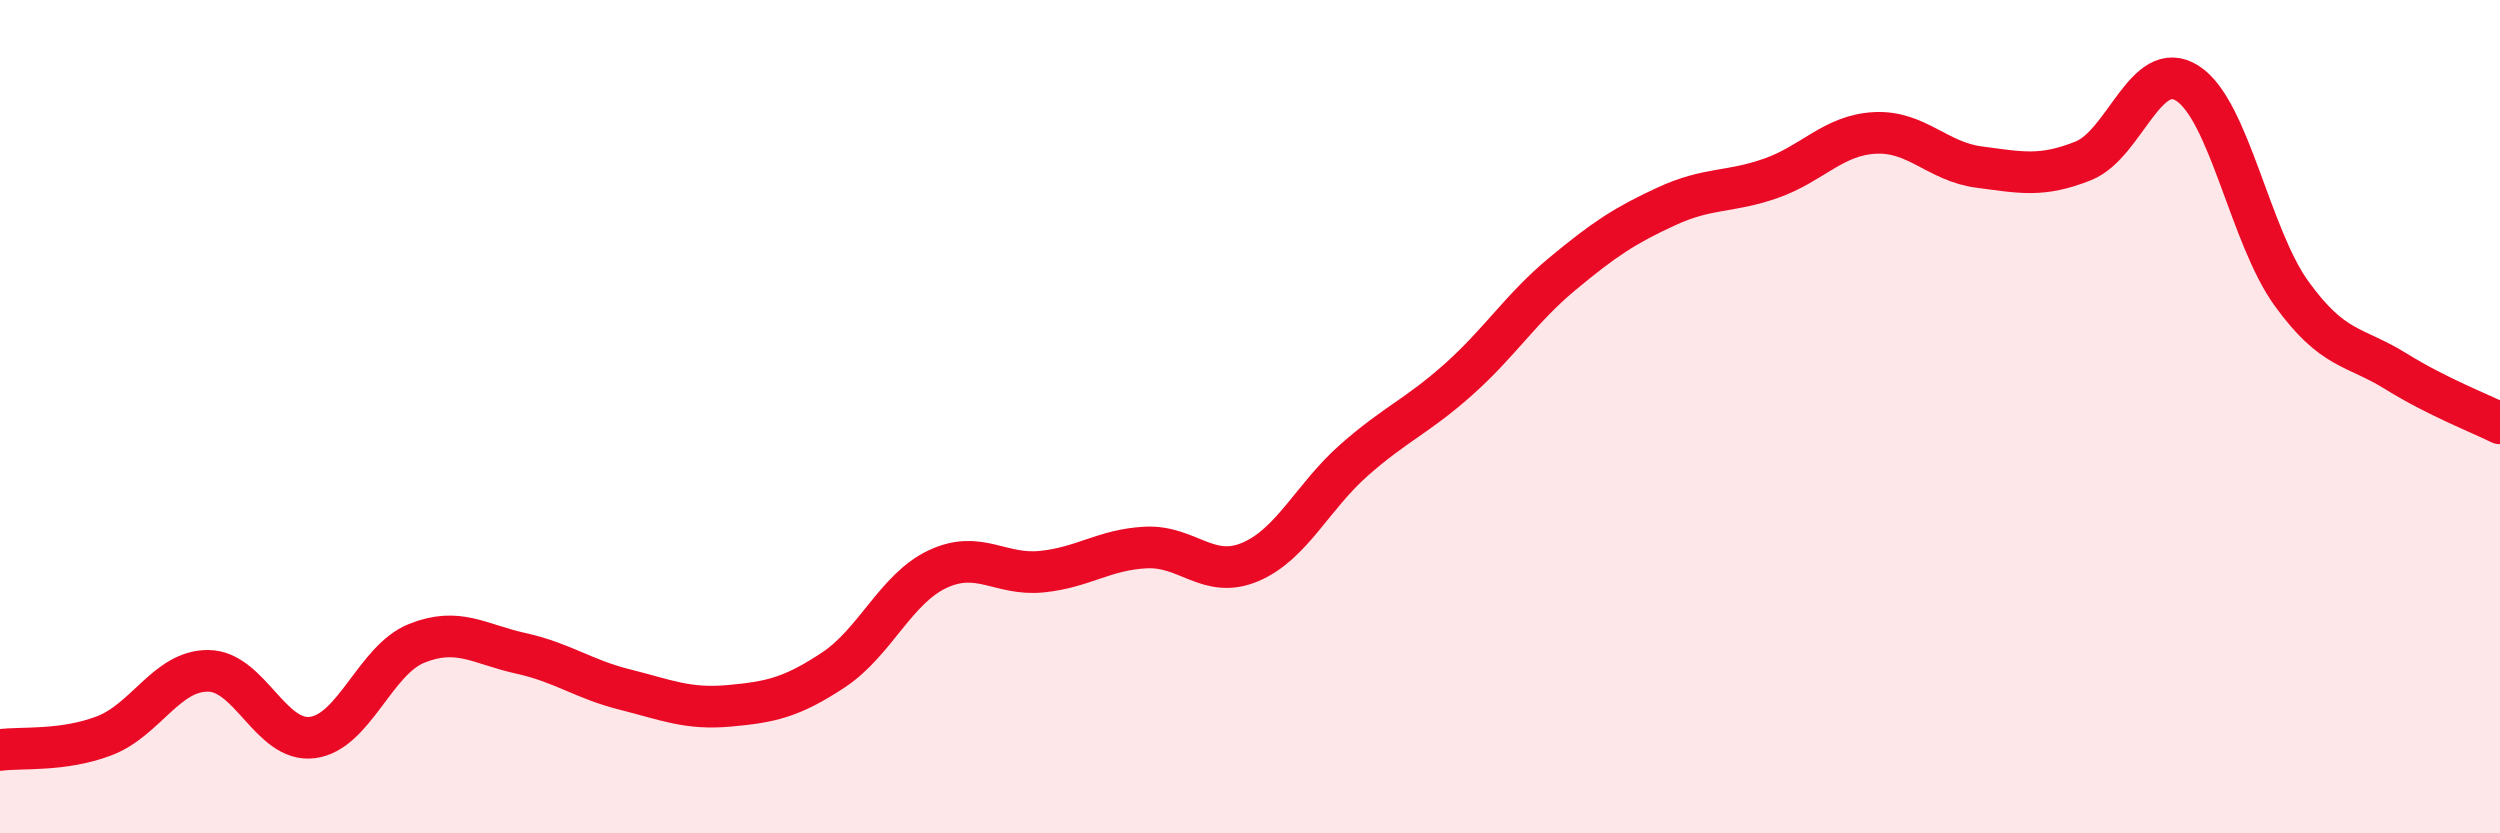
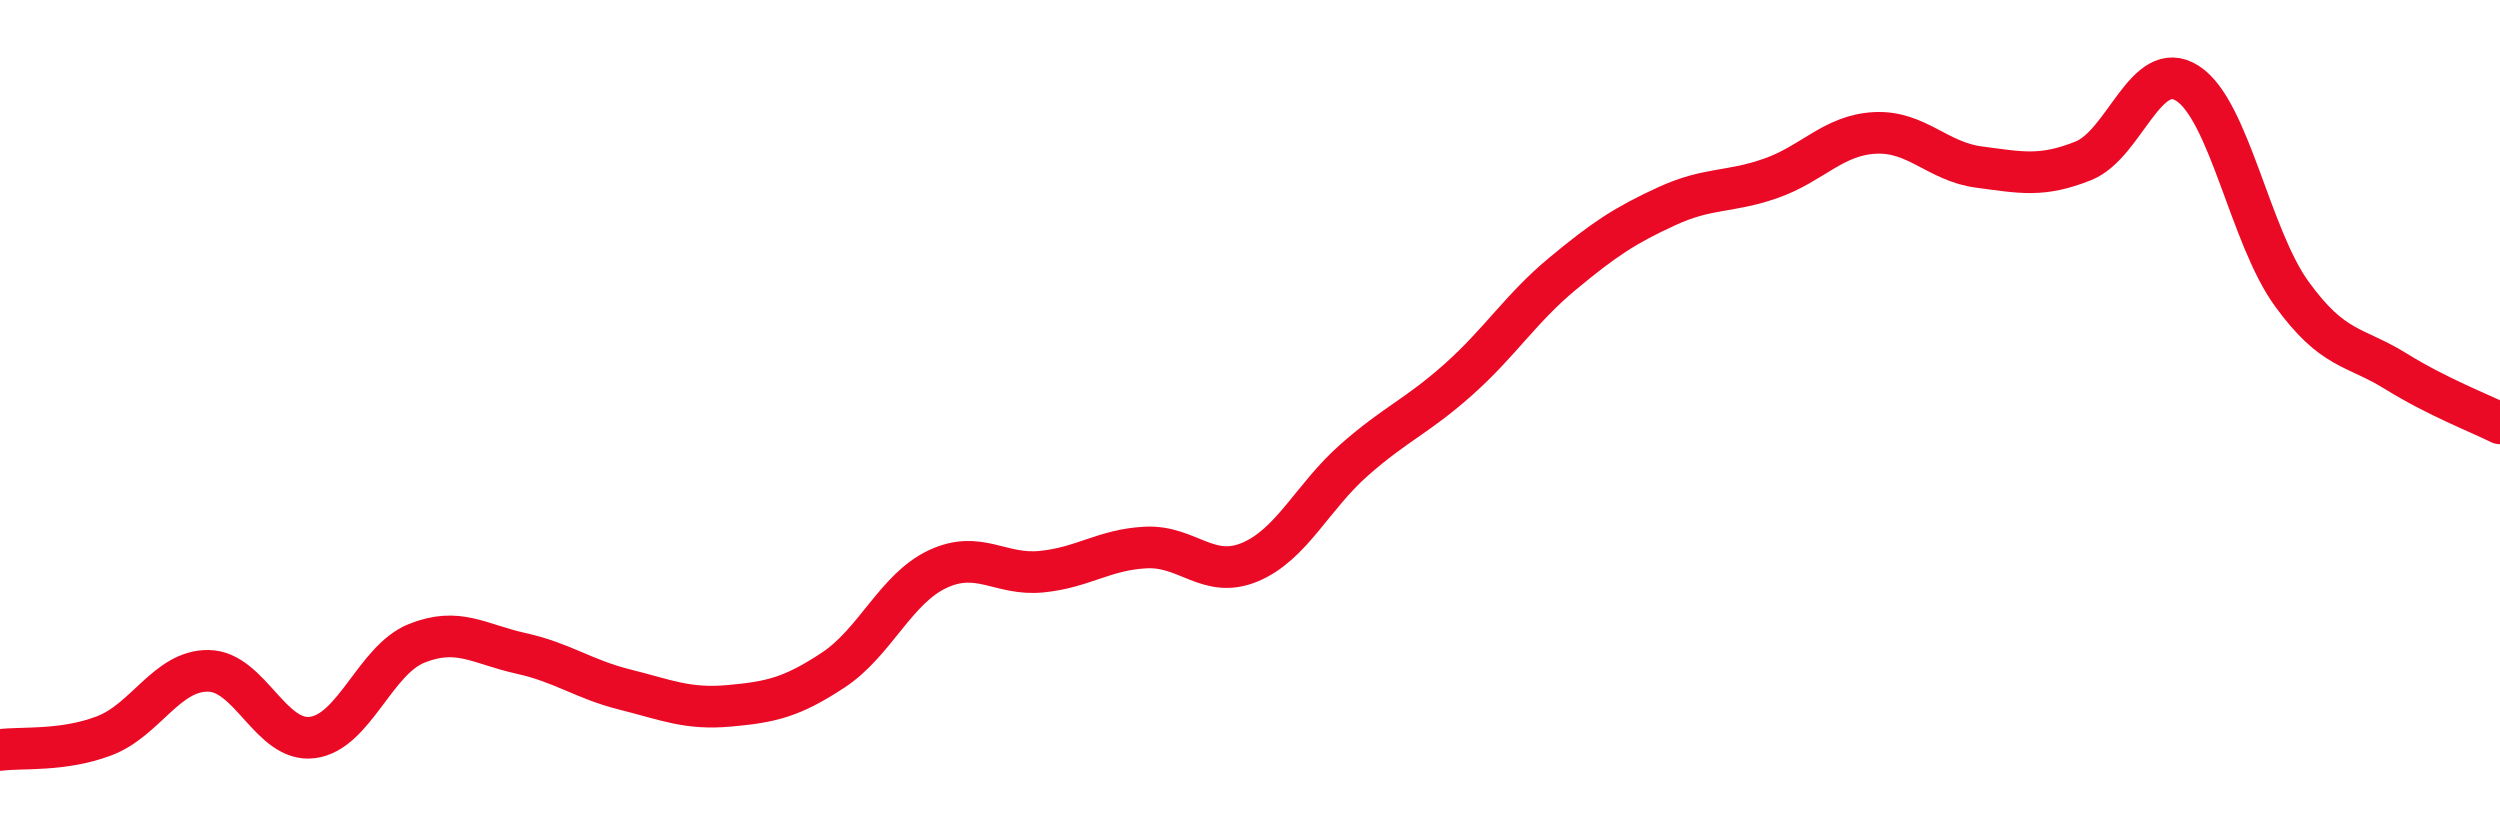
<svg xmlns="http://www.w3.org/2000/svg" width="60" height="20" viewBox="0 0 60 20">
-   <path d="M 0,18 C 0.5,17.93 1.5,18.04 2.5,17.66 C 3.5,17.28 4,16.09 5,16.1 C 6,16.11 6.5,17.83 7.5,17.7 C 8.5,17.57 9,15.84 10,15.44 C 11,15.04 11.5,15.46 12.5,15.68 C 13.5,15.9 14,16.3 15,16.55 C 16,16.8 16.5,17.03 17.5,16.94 C 18.5,16.85 19,16.74 20,16.08 C 21,15.42 21.5,14.13 22.5,13.66 C 23.5,13.19 24,13.82 25,13.72 C 26,13.62 26.5,13.19 27.5,13.14 C 28.5,13.09 29,13.91 30,13.49 C 31,13.07 31.5,11.92 32.5,11.04 C 33.5,10.16 34,10 35,9.11 C 36,8.22 36.5,7.4 37.5,6.57 C 38.5,5.74 39,5.41 40,4.95 C 41,4.49 41.5,4.63 42.5,4.28 C 43.5,3.93 44,3.24 45,3.19 C 46,3.14 46.5,3.88 47.5,4.01 C 48.5,4.14 49,4.26 50,3.86 C 51,3.46 51.5,1.36 52.5,2 C 53.5,2.64 54,5.67 55,7.05 C 56,8.43 56.5,8.29 57.5,8.91 C 58.5,9.53 59.5,9.91 60,10.16L60 20L0 20Z" fill="#EB0A25" opacity="0.1" stroke-linecap="round" stroke-linejoin="round" />
  <path d="M 0,18 C 0.5,17.93 1.5,18.04 2.5,17.66 C 3.5,17.28 4,16.09 5,16.1 C 6,16.11 6.5,17.83 7.5,17.7 C 8.5,17.57 9,15.84 10,15.44 C 11,15.04 11.5,15.46 12.5,15.68 C 13.5,15.9 14,16.3 15,16.55 C 16,16.8 16.5,17.03 17.5,16.94 C 18.5,16.85 19,16.74 20,16.08 C 21,15.42 21.5,14.13 22.5,13.66 C 23.5,13.19 24,13.82 25,13.72 C 26,13.62 26.5,13.19 27.5,13.14 C 28.5,13.09 29,13.91 30,13.49 C 31,13.07 31.5,11.92 32.5,11.04 C 33.5,10.16 34,10 35,9.11 C 36,8.22 36.5,7.4 37.5,6.57 C 38.5,5.74 39,5.41 40,4.95 C 41,4.49 41.5,4.63 42.5,4.28 C 43.5,3.93 44,3.24 45,3.19 C 46,3.14 46.5,3.88 47.5,4.01 C 48.5,4.14 49,4.26 50,3.86 C 51,3.46 51.5,1.36 52.5,2 C 53.5,2.64 54,5.67 55,7.05 C 56,8.43 56.5,8.29 57.5,8.91 C 58.5,9.53 59.5,9.91 60,10.16" stroke="#EB0A25" stroke-width="1" fill="none" stroke-linecap="round" stroke-linejoin="round" />
</svg>